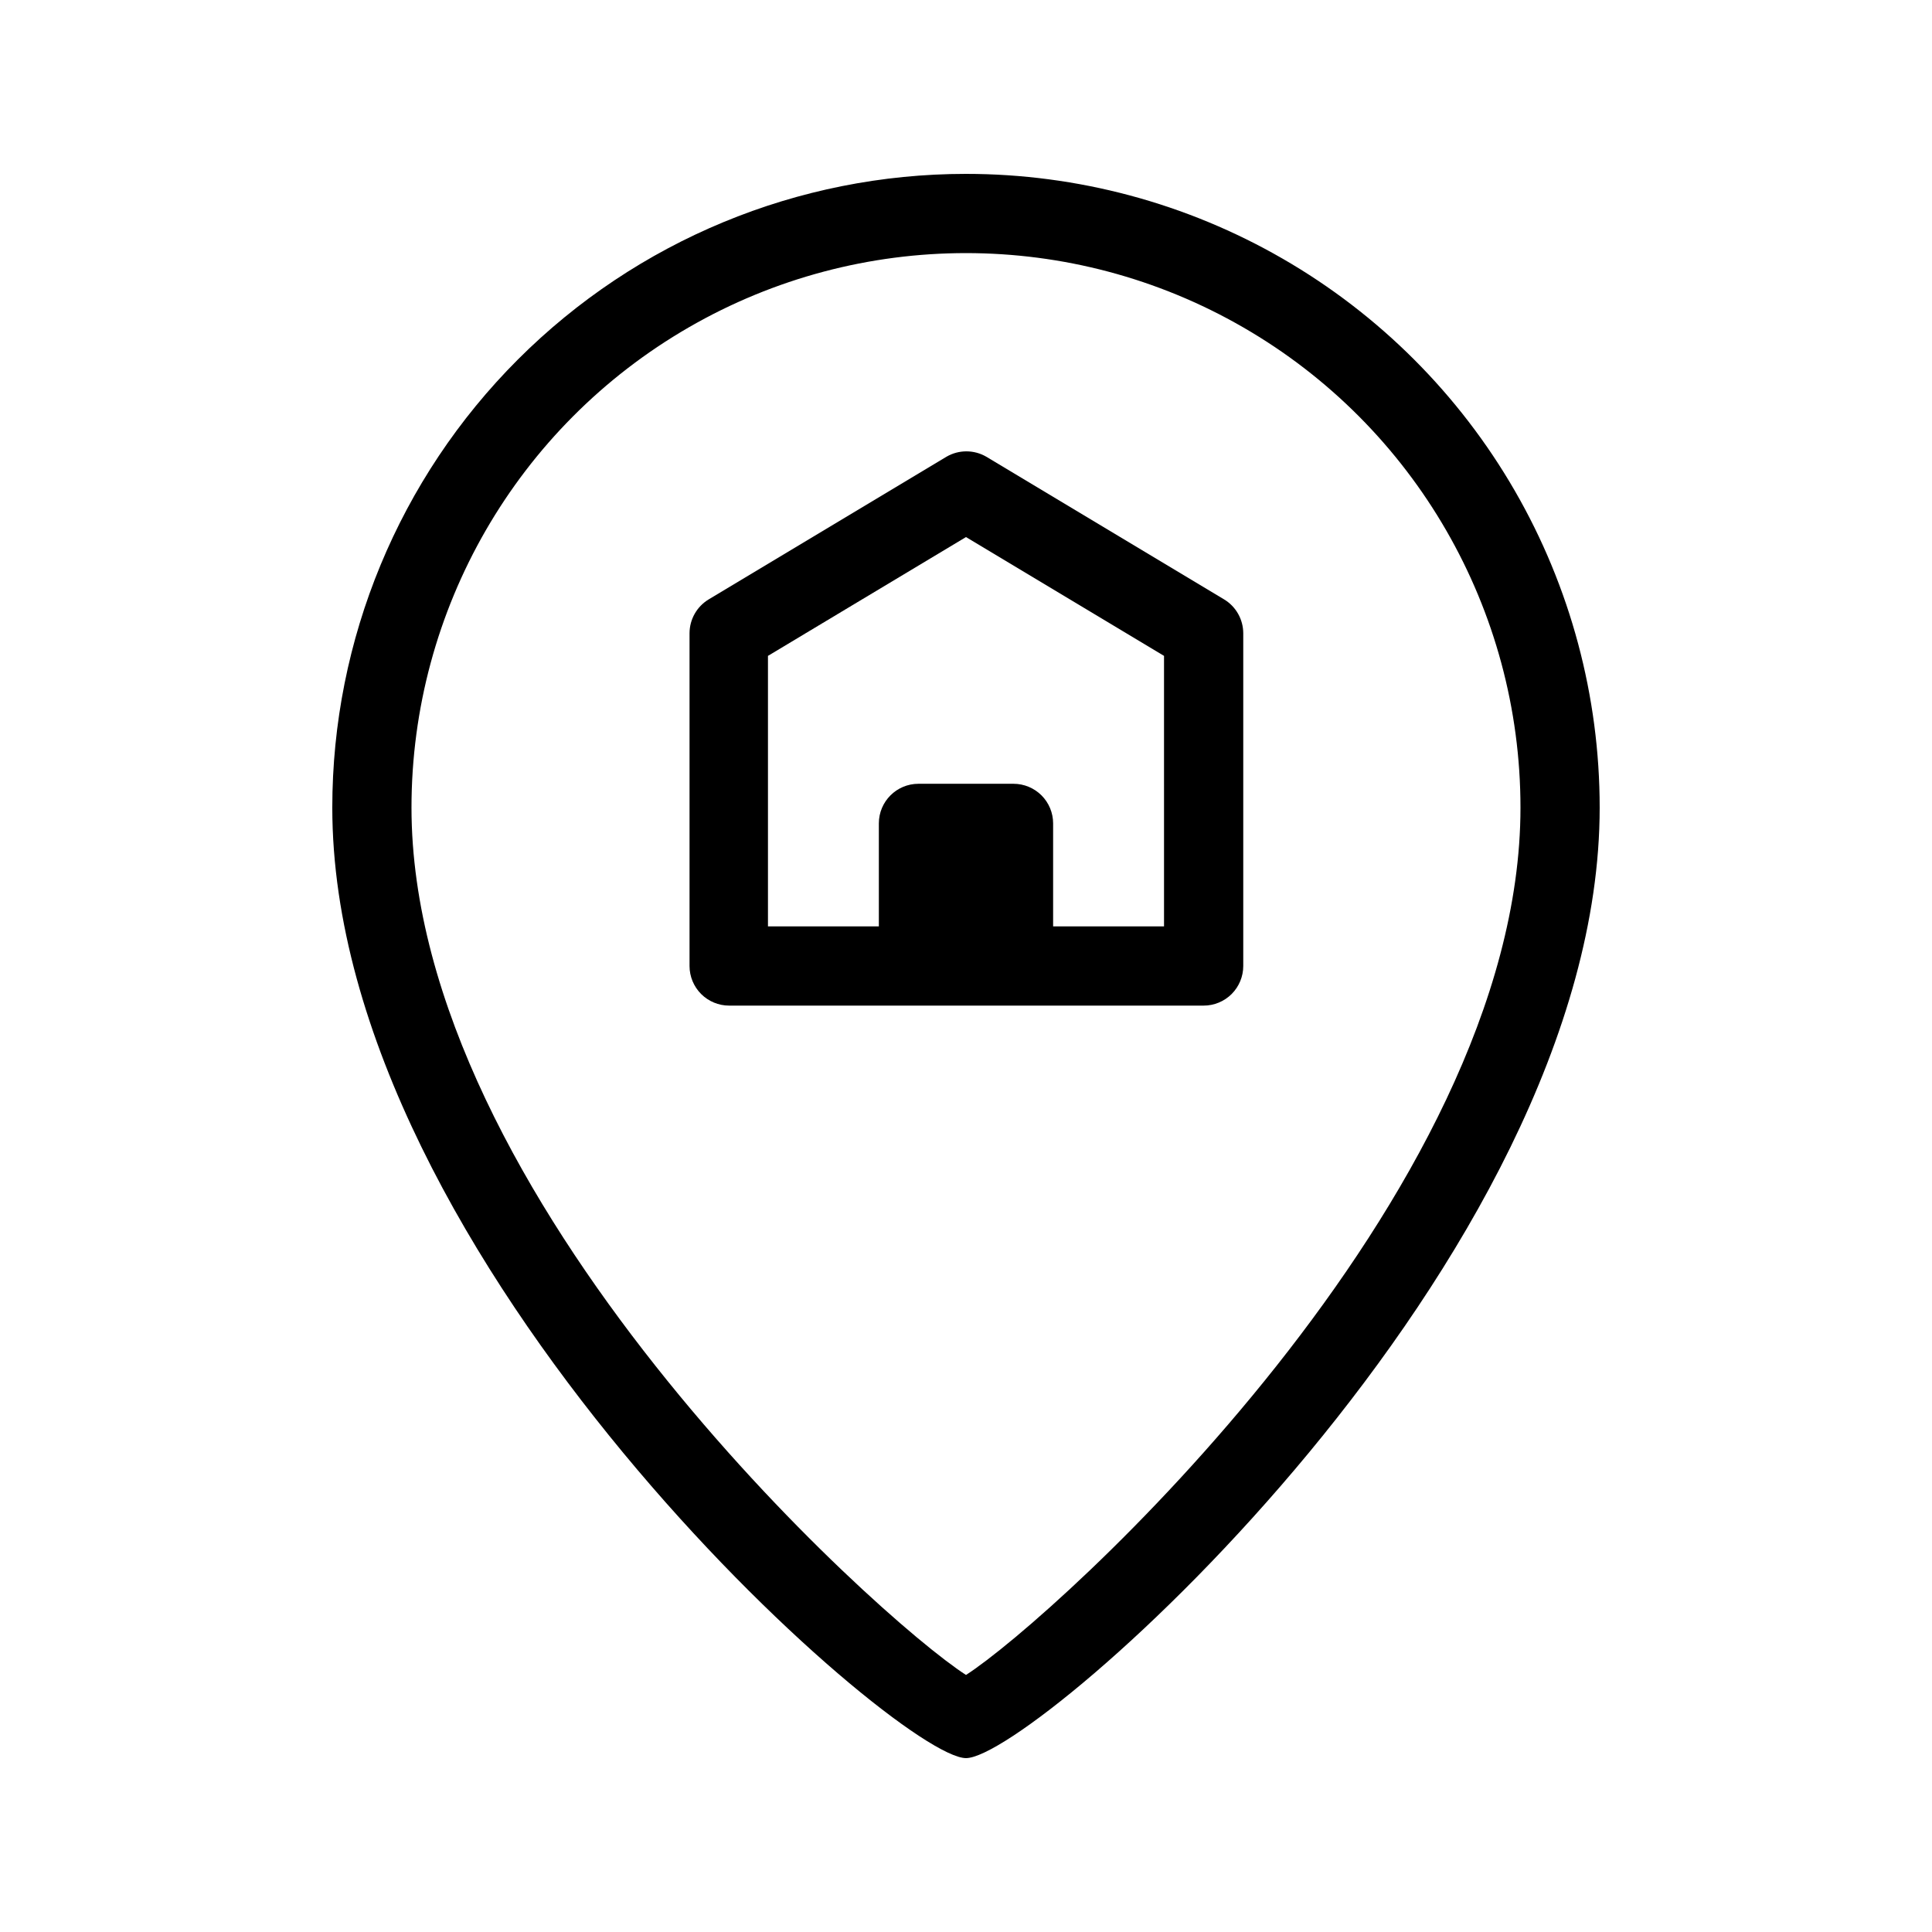
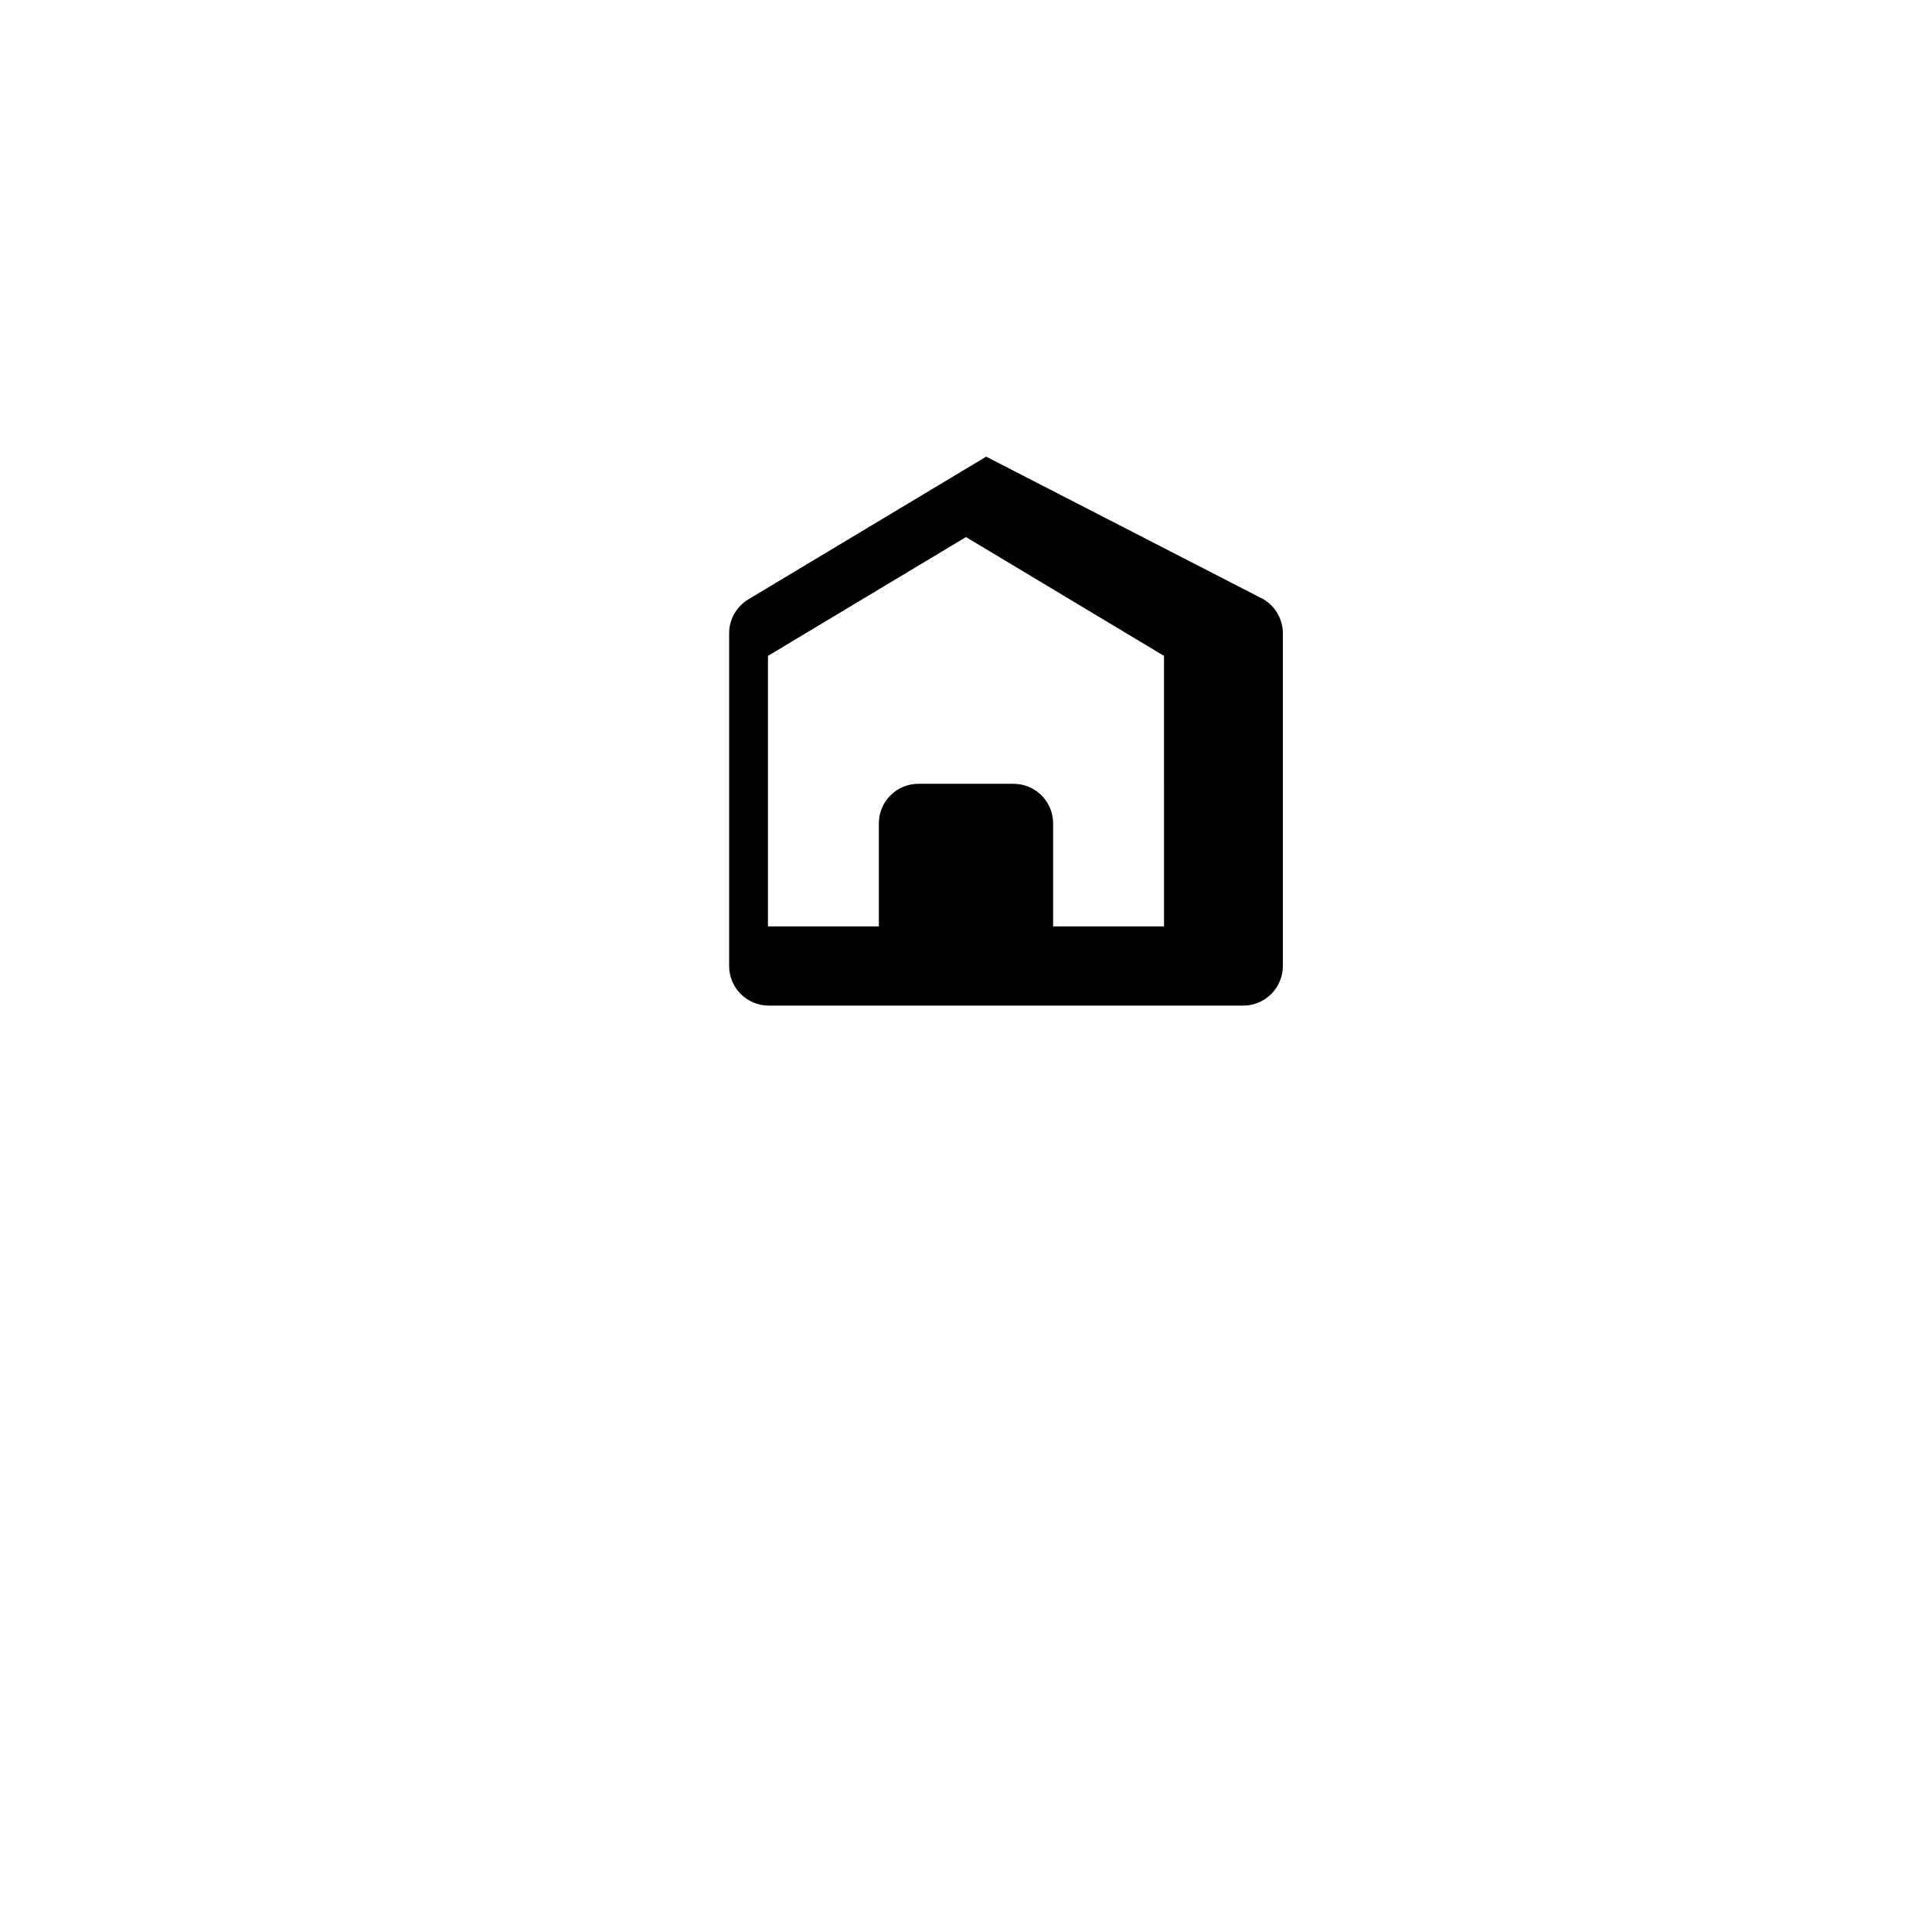
<svg xmlns="http://www.w3.org/2000/svg" fill="#000000" width="800px" height="800px" version="1.1" viewBox="144 144 512 512">
  <g>
-     <path d="m400 190.08c-44.543 0-87.258 17.691-118.75 49.188-31.496 31.492-49.188 74.211-49.188 118.75 0 120.07 149.57 251.9 167.94 251.9 18.367 0 167.93-131.83 167.93-251.9 0-29.48-7.758-58.441-22.496-83.969-14.742-25.531-35.941-46.73-61.473-61.469-25.527-14.742-54.488-22.5-83.965-22.5zm0 397.8c-23.512-15.117-146.95-126.69-146.95-229.86 0-52.5 28.008-101.01 73.473-127.26s101.48-26.25 146.95 0c45.461 26.25 73.469 74.758 73.469 127.26 0 103.18-123.43 214.75-146.94 229.86z" />
-     <path d="m405.35 265.02c-3.246-1.875-7.25-1.875-10.496 0l-62.977 37.785c-3.188 1.891-5.141 5.32-5.144 9.027v88.168c0 2.781 1.109 5.453 3.074 7.422 1.969 1.969 4.641 3.074 7.422 3.074h125.75c2.781 0 5.453-1.105 7.422-3.074 1.965-1.969 3.074-4.641 3.074-7.422v-88.168c-0.004-3.707-1.957-7.137-5.144-9.027zm47.129 124.48h-29.391v-27.293c0-2.781-1.105-5.453-3.074-7.422-1.969-1.965-4.637-3.074-7.422-3.074h-25.191c-5.797 0-10.496 4.699-10.496 10.496v27.293h-29.387v-71.688l52.48-31.488 52.48 31.488z" />
+     <path d="m405.35 265.02l-62.977 37.785c-3.188 1.891-5.141 5.32-5.144 9.027v88.168c0 2.781 1.109 5.453 3.074 7.422 1.969 1.969 4.641 3.074 7.422 3.074h125.75c2.781 0 5.453-1.105 7.422-3.074 1.965-1.969 3.074-4.641 3.074-7.422v-88.168c-0.004-3.707-1.957-7.137-5.144-9.027zm47.129 124.48h-29.391v-27.293c0-2.781-1.105-5.453-3.074-7.422-1.969-1.965-4.637-3.074-7.422-3.074h-25.191c-5.797 0-10.496 4.699-10.496 10.496v27.293h-29.387v-71.688l52.48-31.488 52.48 31.488z" />
  </g>
</svg>